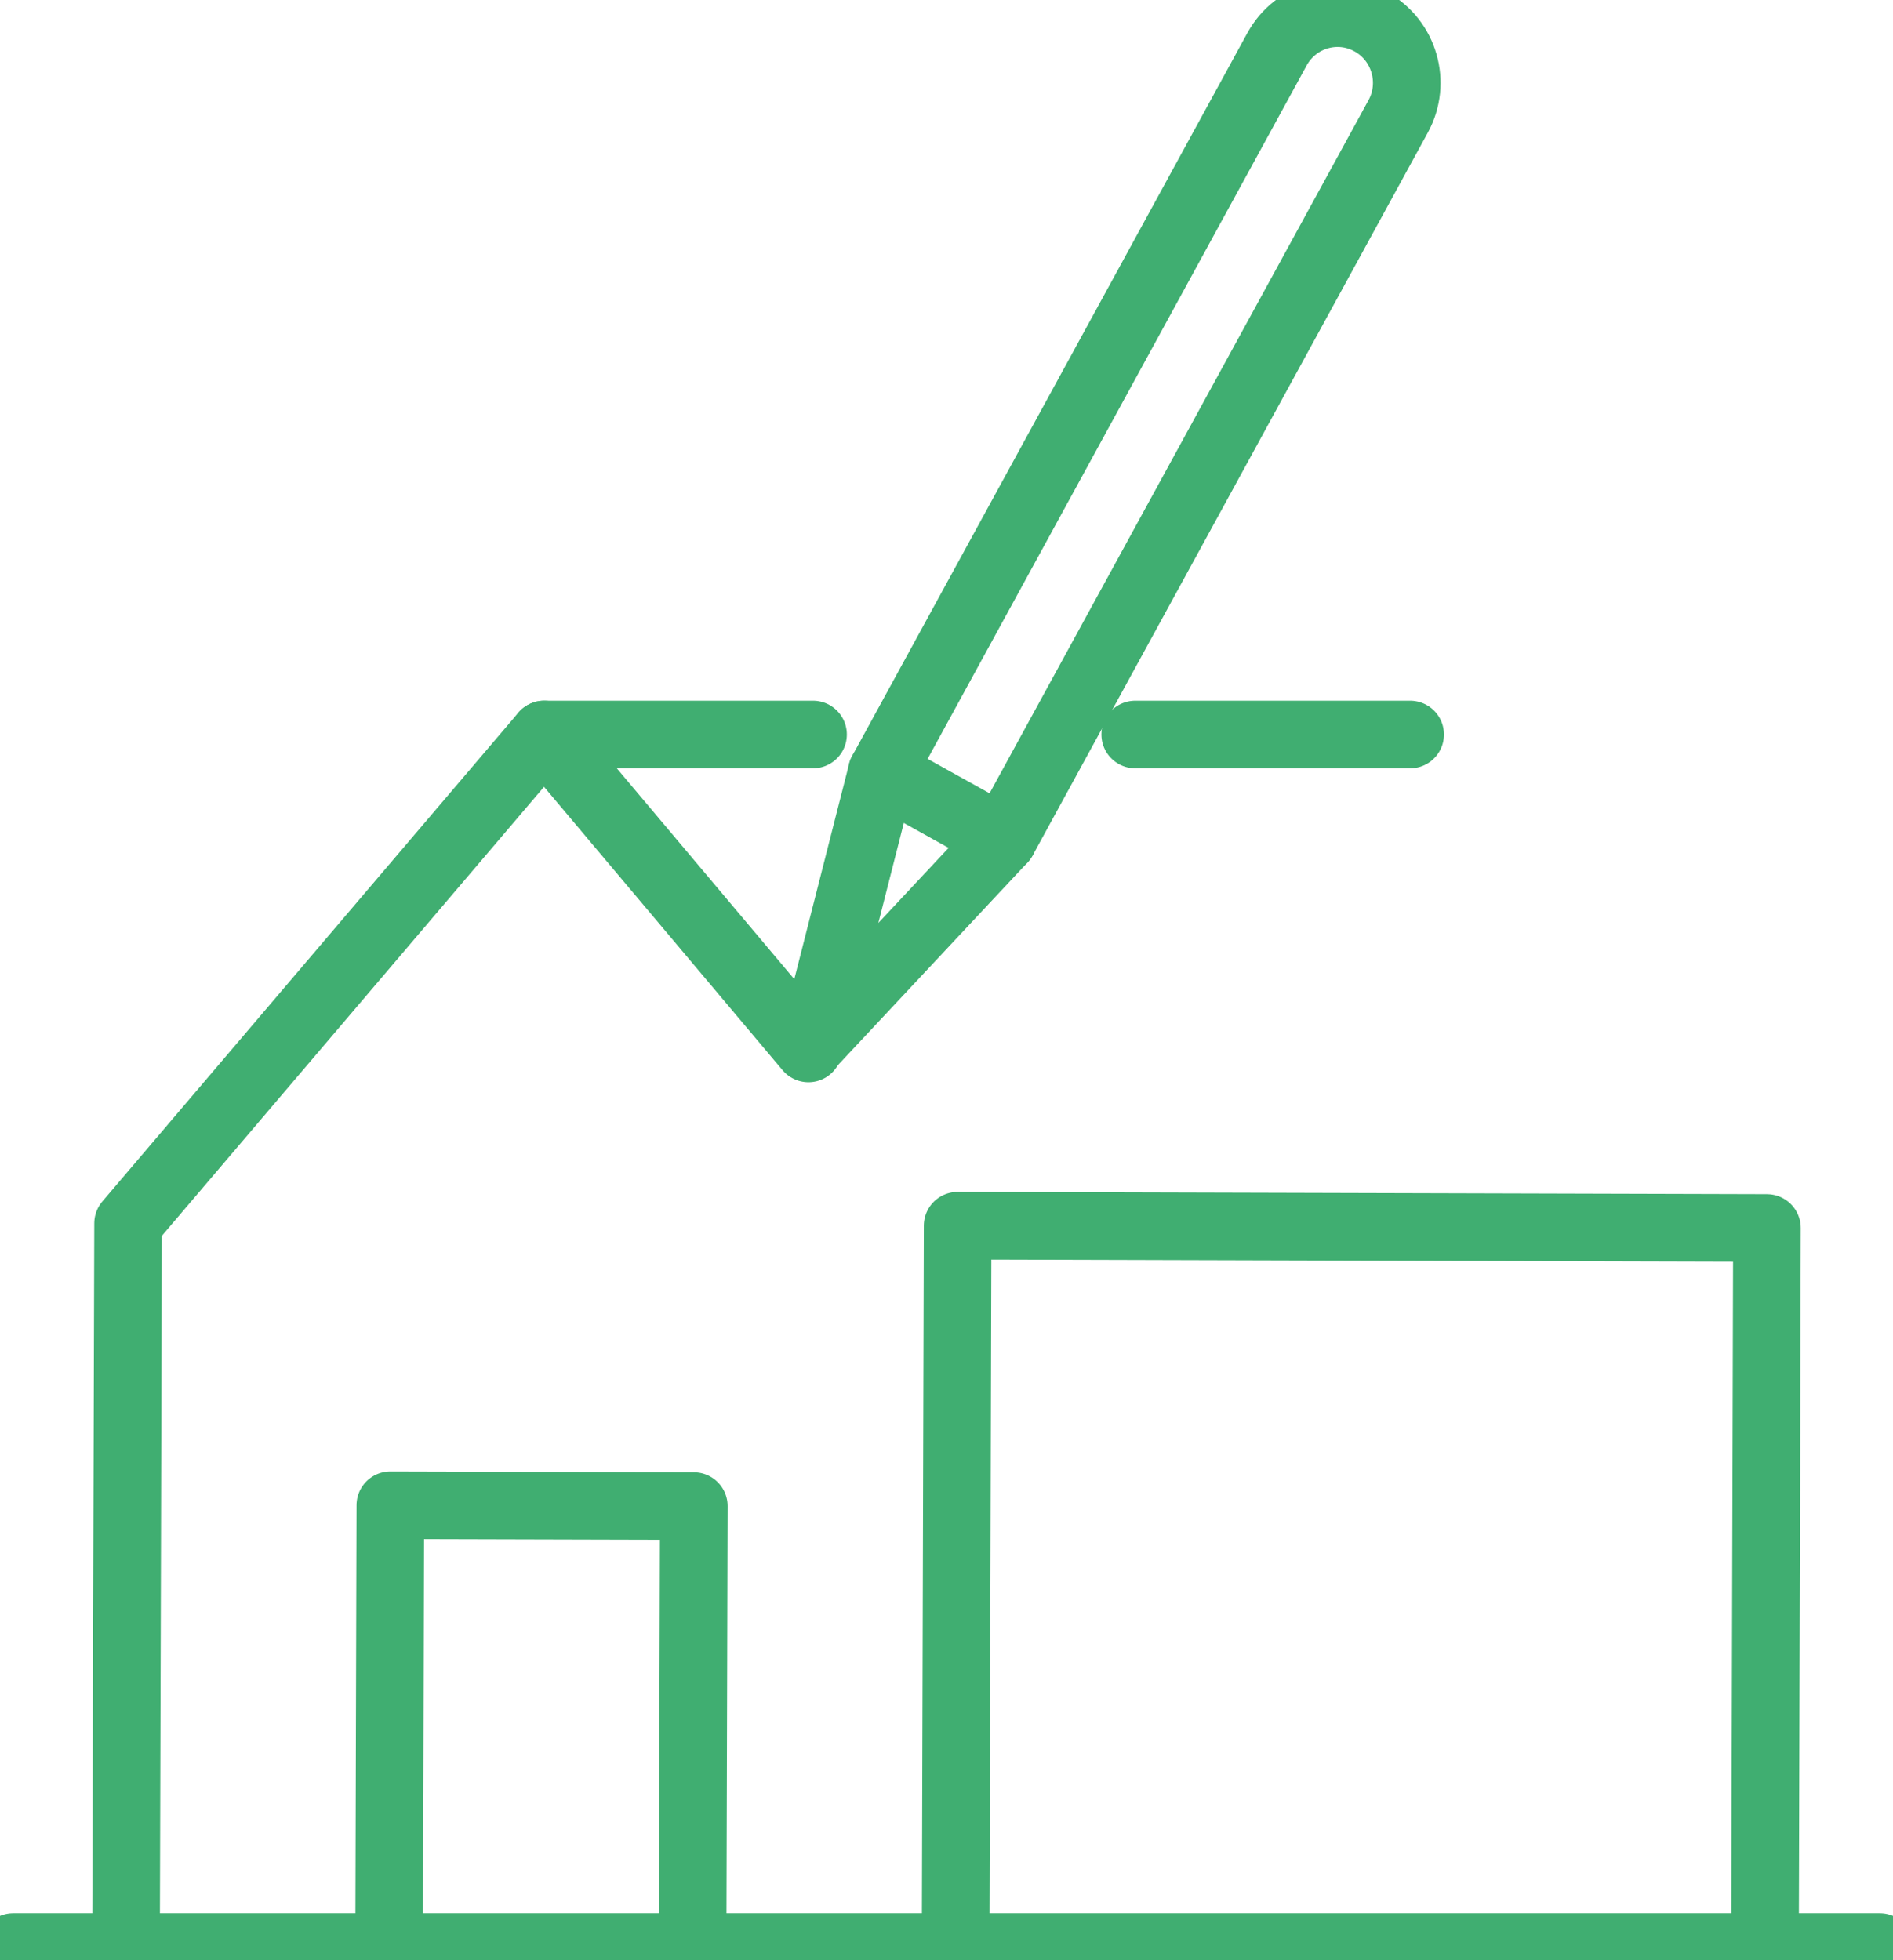
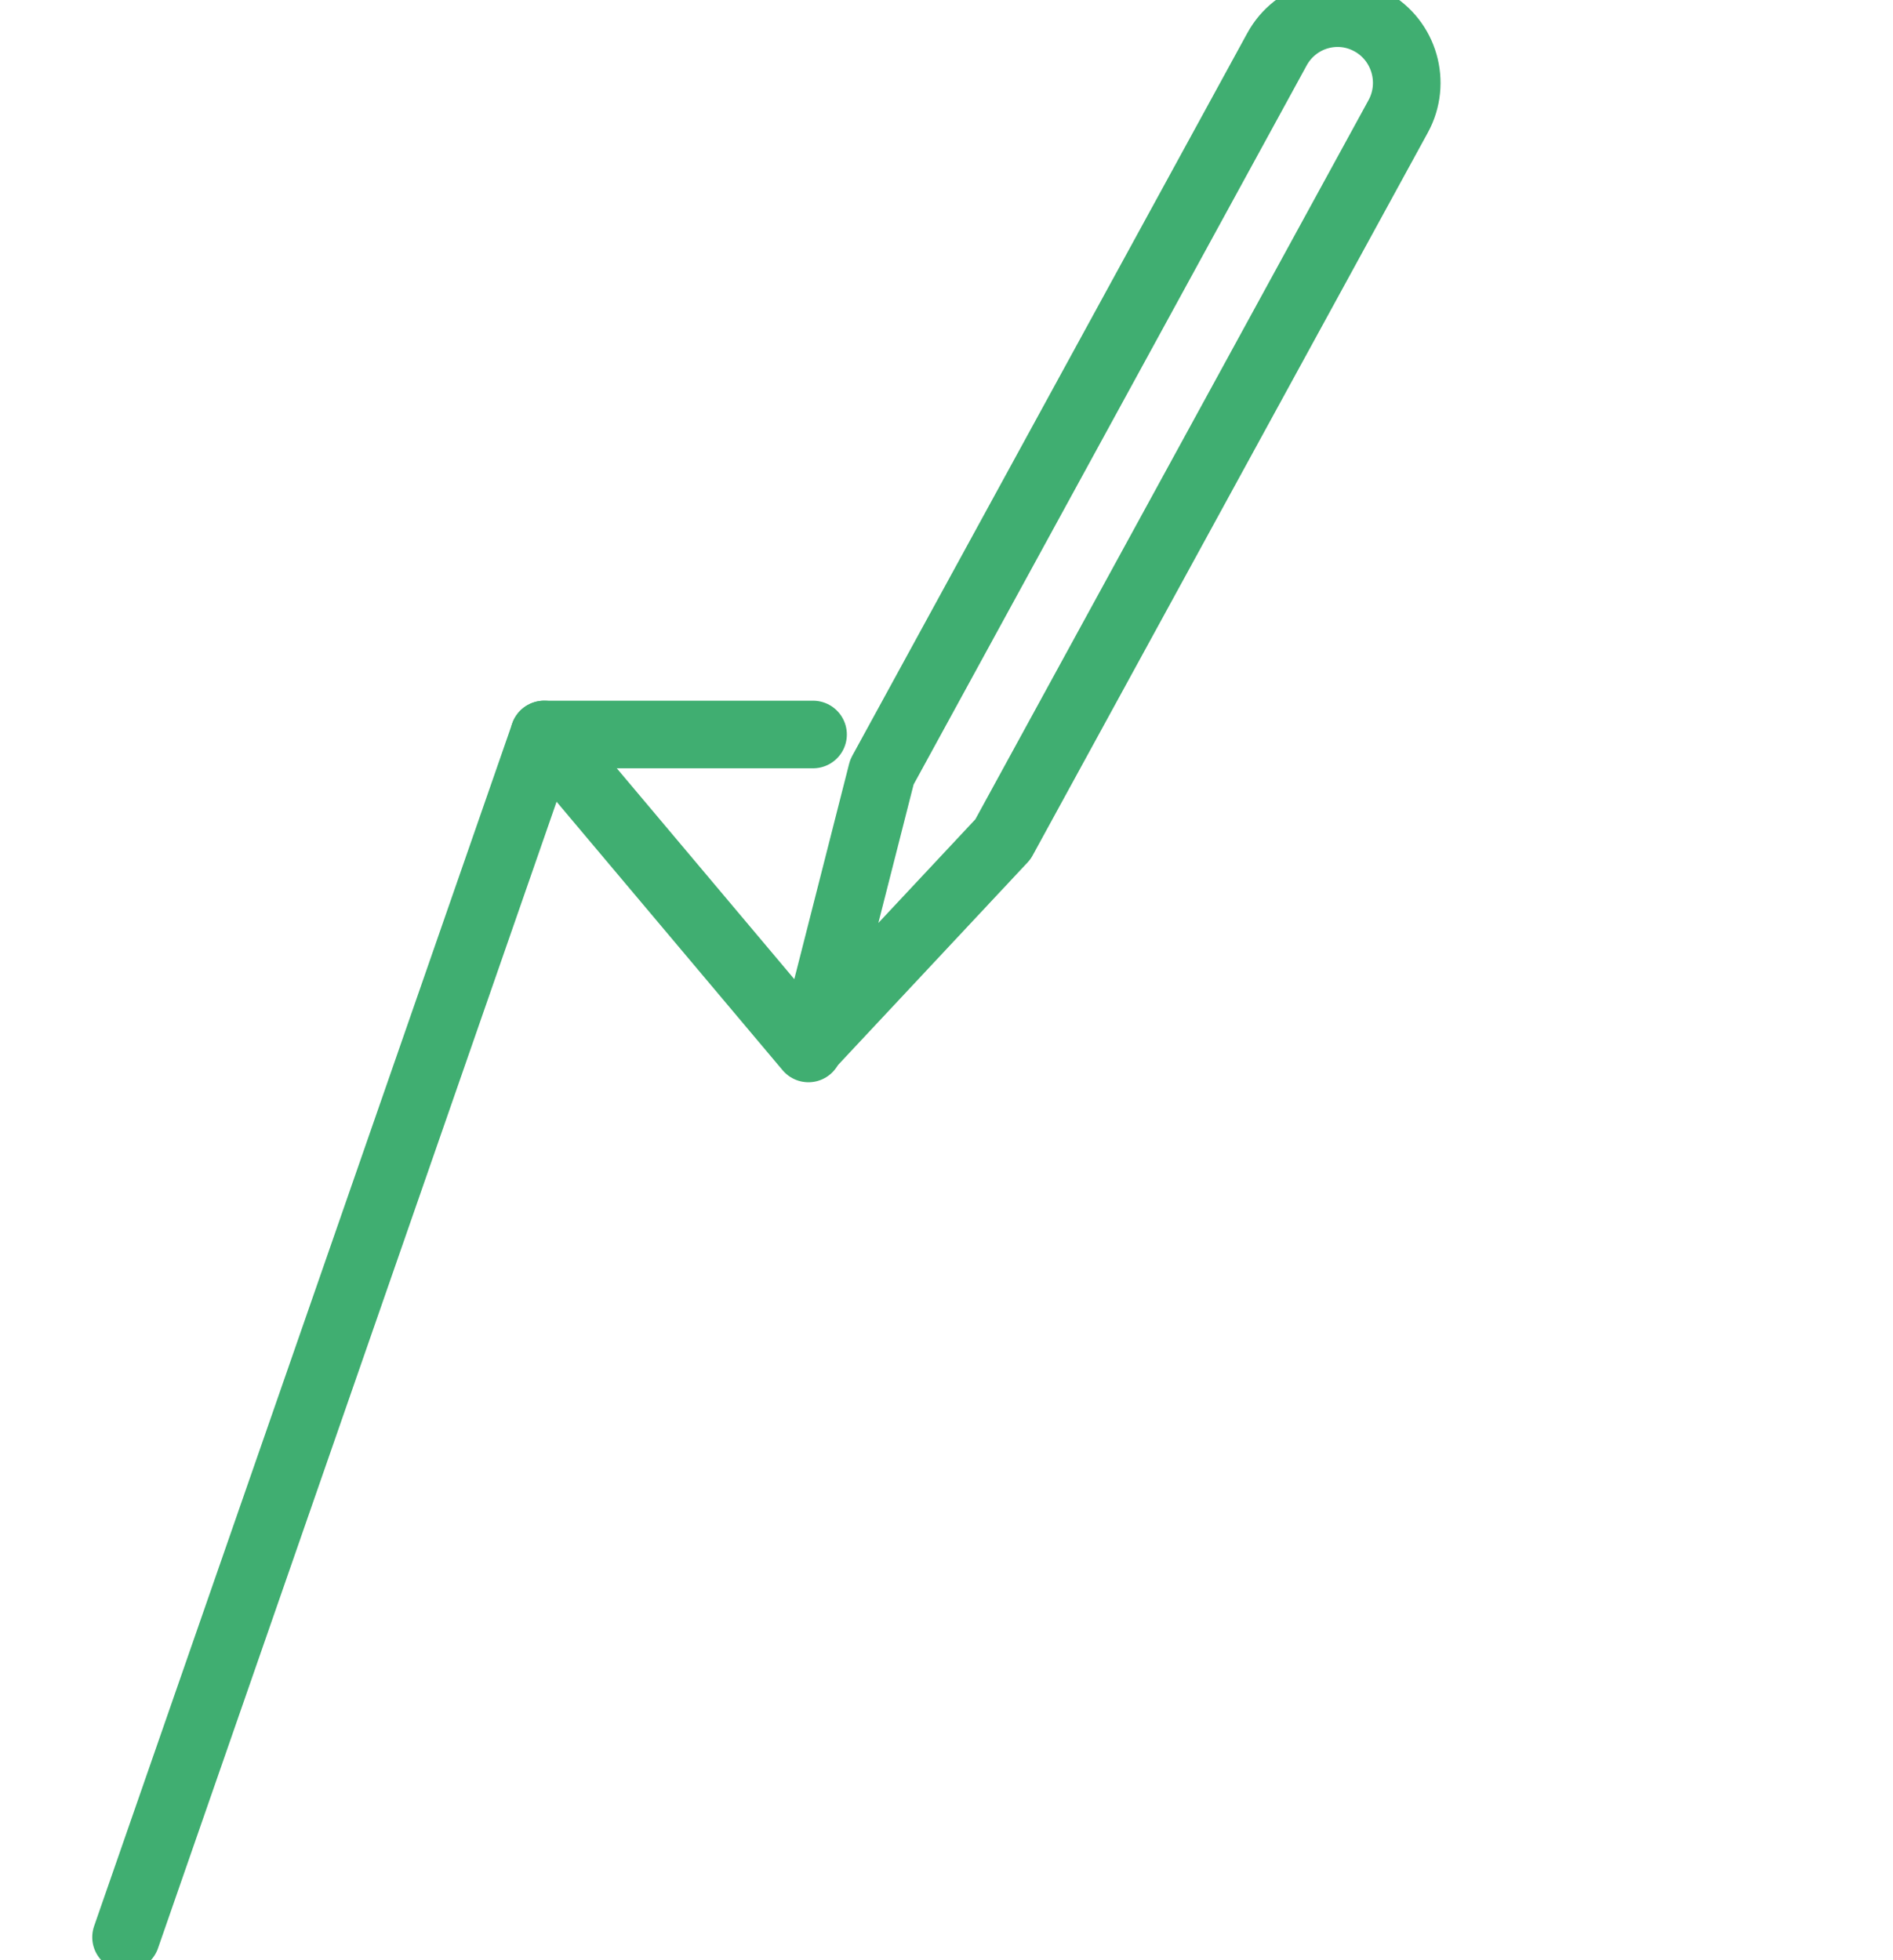
<svg xmlns="http://www.w3.org/2000/svg" width="56" height="58" viewBox="0 0 56 58" fill="none">
-   <path d="M33.583 21.733H41.716" stroke="#40AE71" stroke-width="2" stroke-linecap="round" stroke-linejoin="round" />
  <path d="M16.098 21.733H20.03H24.052" stroke="#40AE71" stroke-width="2" stroke-linecap="round" stroke-linejoin="round" />
-   <path d="M3.729 57.319L3.789 36.198L16.098 21.733L23.916 31.022" stroke="#40AE71" stroke-width="2" stroke-linecap="round" stroke-linejoin="round" />
-   <path d="M28.27 57.388L28.329 36.267L52.271 36.334L52.214 57.454" stroke="#40AE71" stroke-width="2" stroke-linecap="round" stroke-linejoin="round" />
-   <path d="M11.512 57.294L11.547 44.539L20.525 44.563L20.489 57.318" stroke="#40AE71" stroke-width="2" stroke-linecap="round" stroke-linejoin="round" />
+   <path d="M3.729 57.319L16.098 21.733L23.916 31.022" stroke="#40AE71" stroke-width="2" stroke-linecap="round" stroke-linejoin="round" />
  <path d="M40.556 0.646C41.546 1.196 41.906 2.45 41.361 3.445L29.67 24.833L24.055 30.835L26.089 22.844L37.777 1.457C38.323 0.459 39.567 0.096 40.554 0.646H40.556Z" stroke="#40AE71" stroke-width="2" stroke-linecap="round" stroke-linejoin="round" />
-   <path d="M29.668 24.835L26.087 22.846" stroke="#40AE71" stroke-width="2" stroke-linecap="round" stroke-linejoin="round" />
-   <path d="M0.387 57.61H55.614" stroke="#40AE71" stroke-width="2" stroke-linecap="round" stroke-linejoin="round" />
</svg>